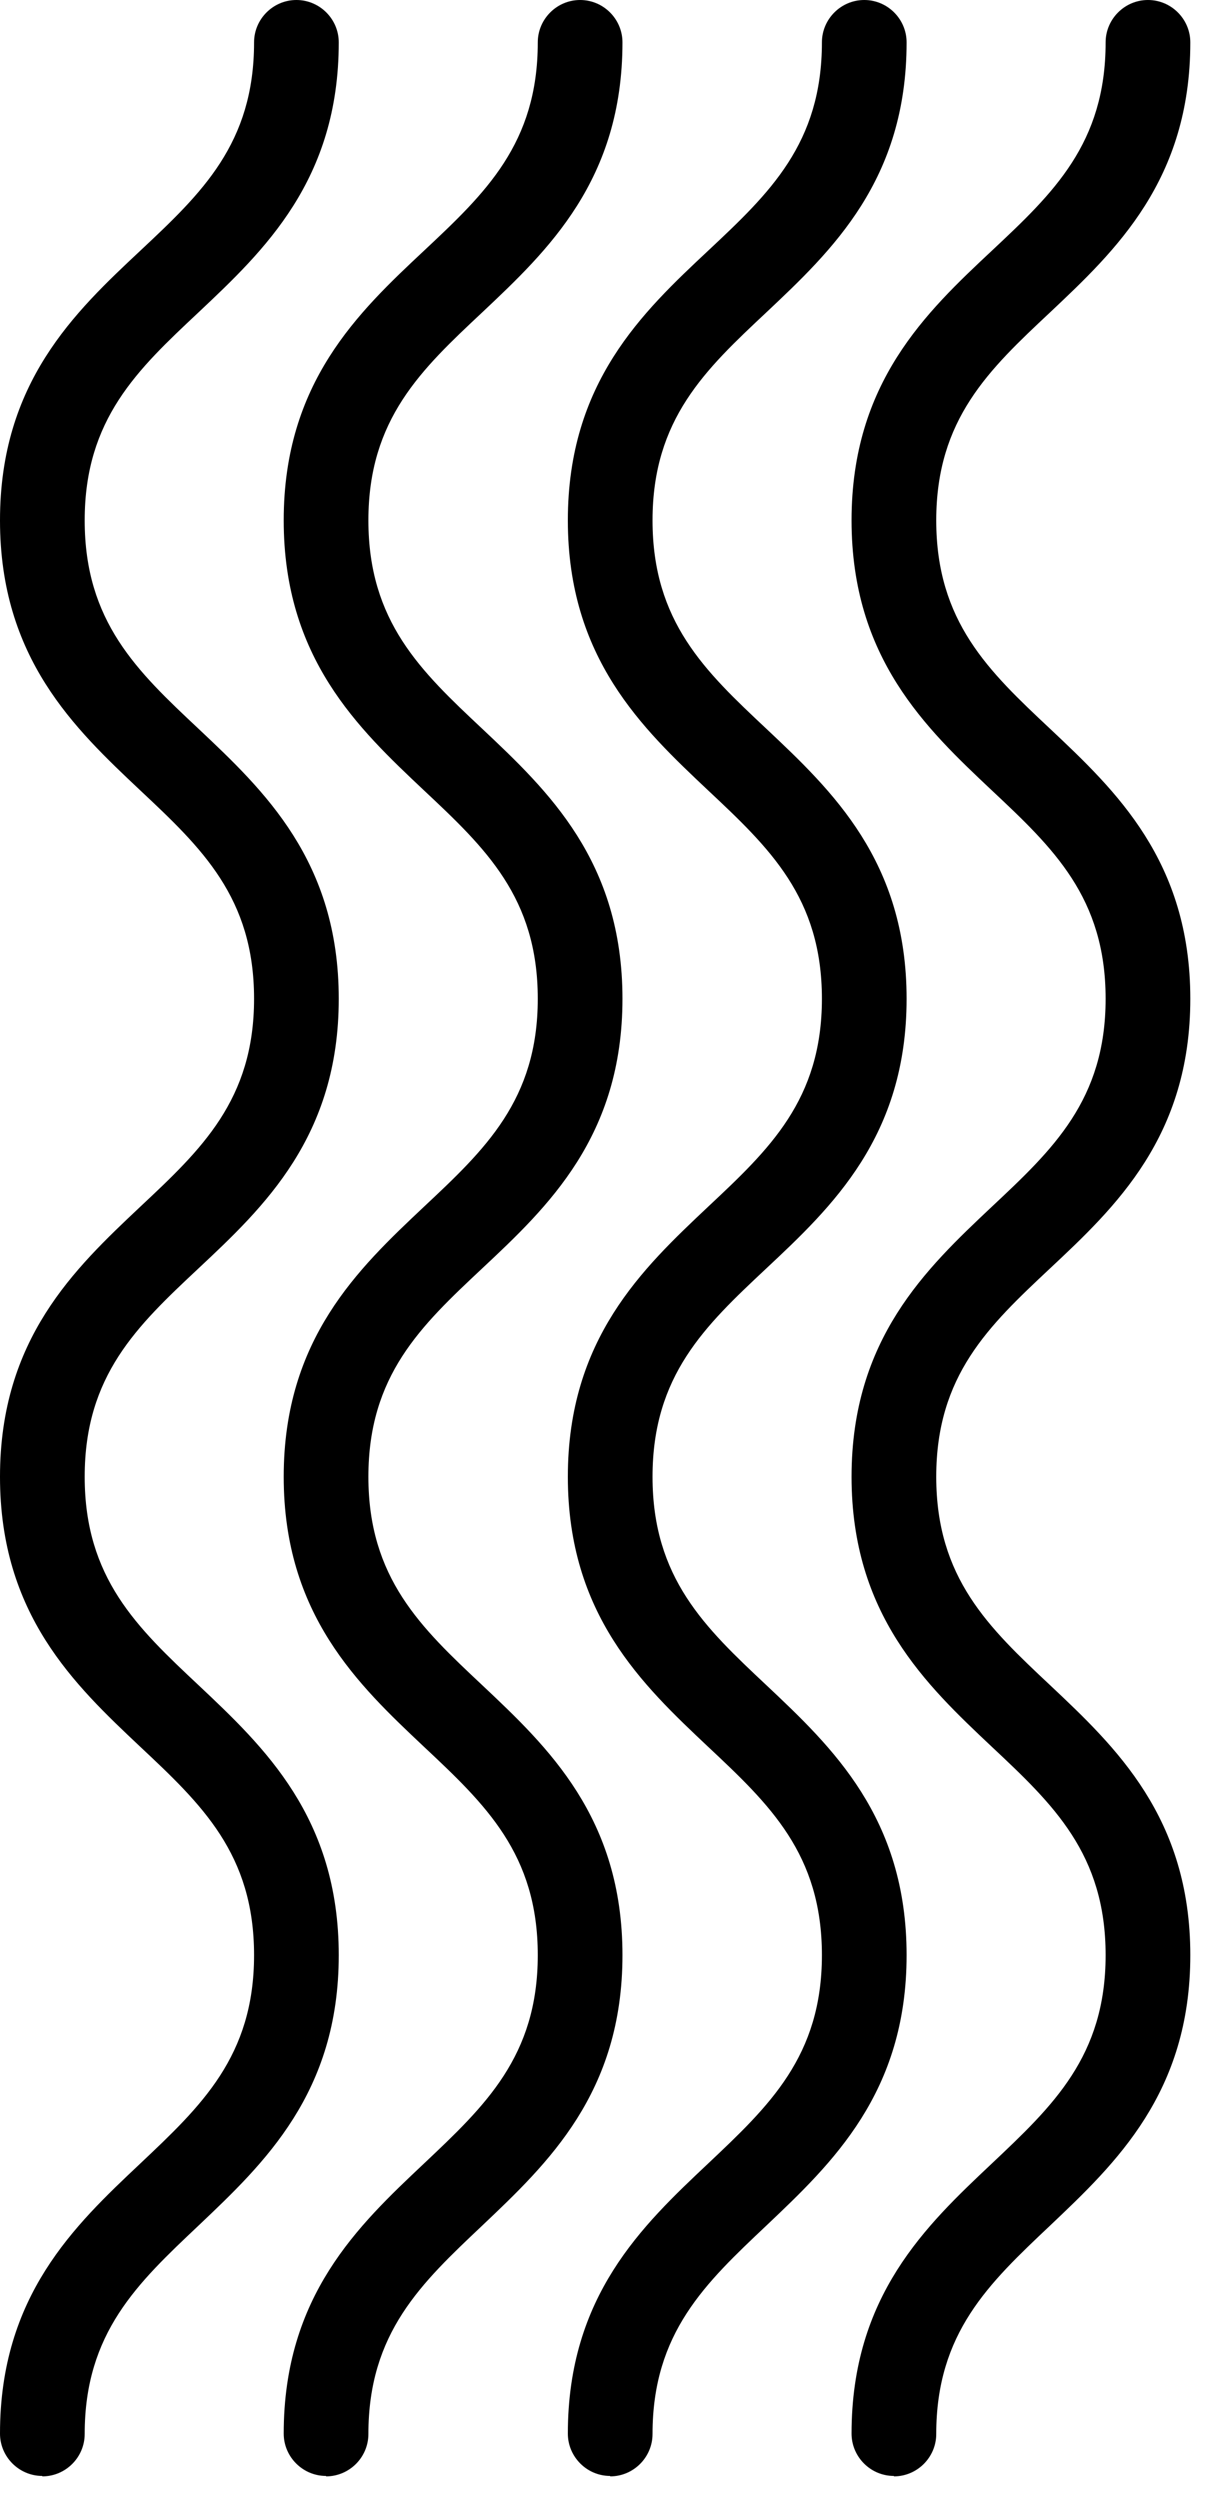
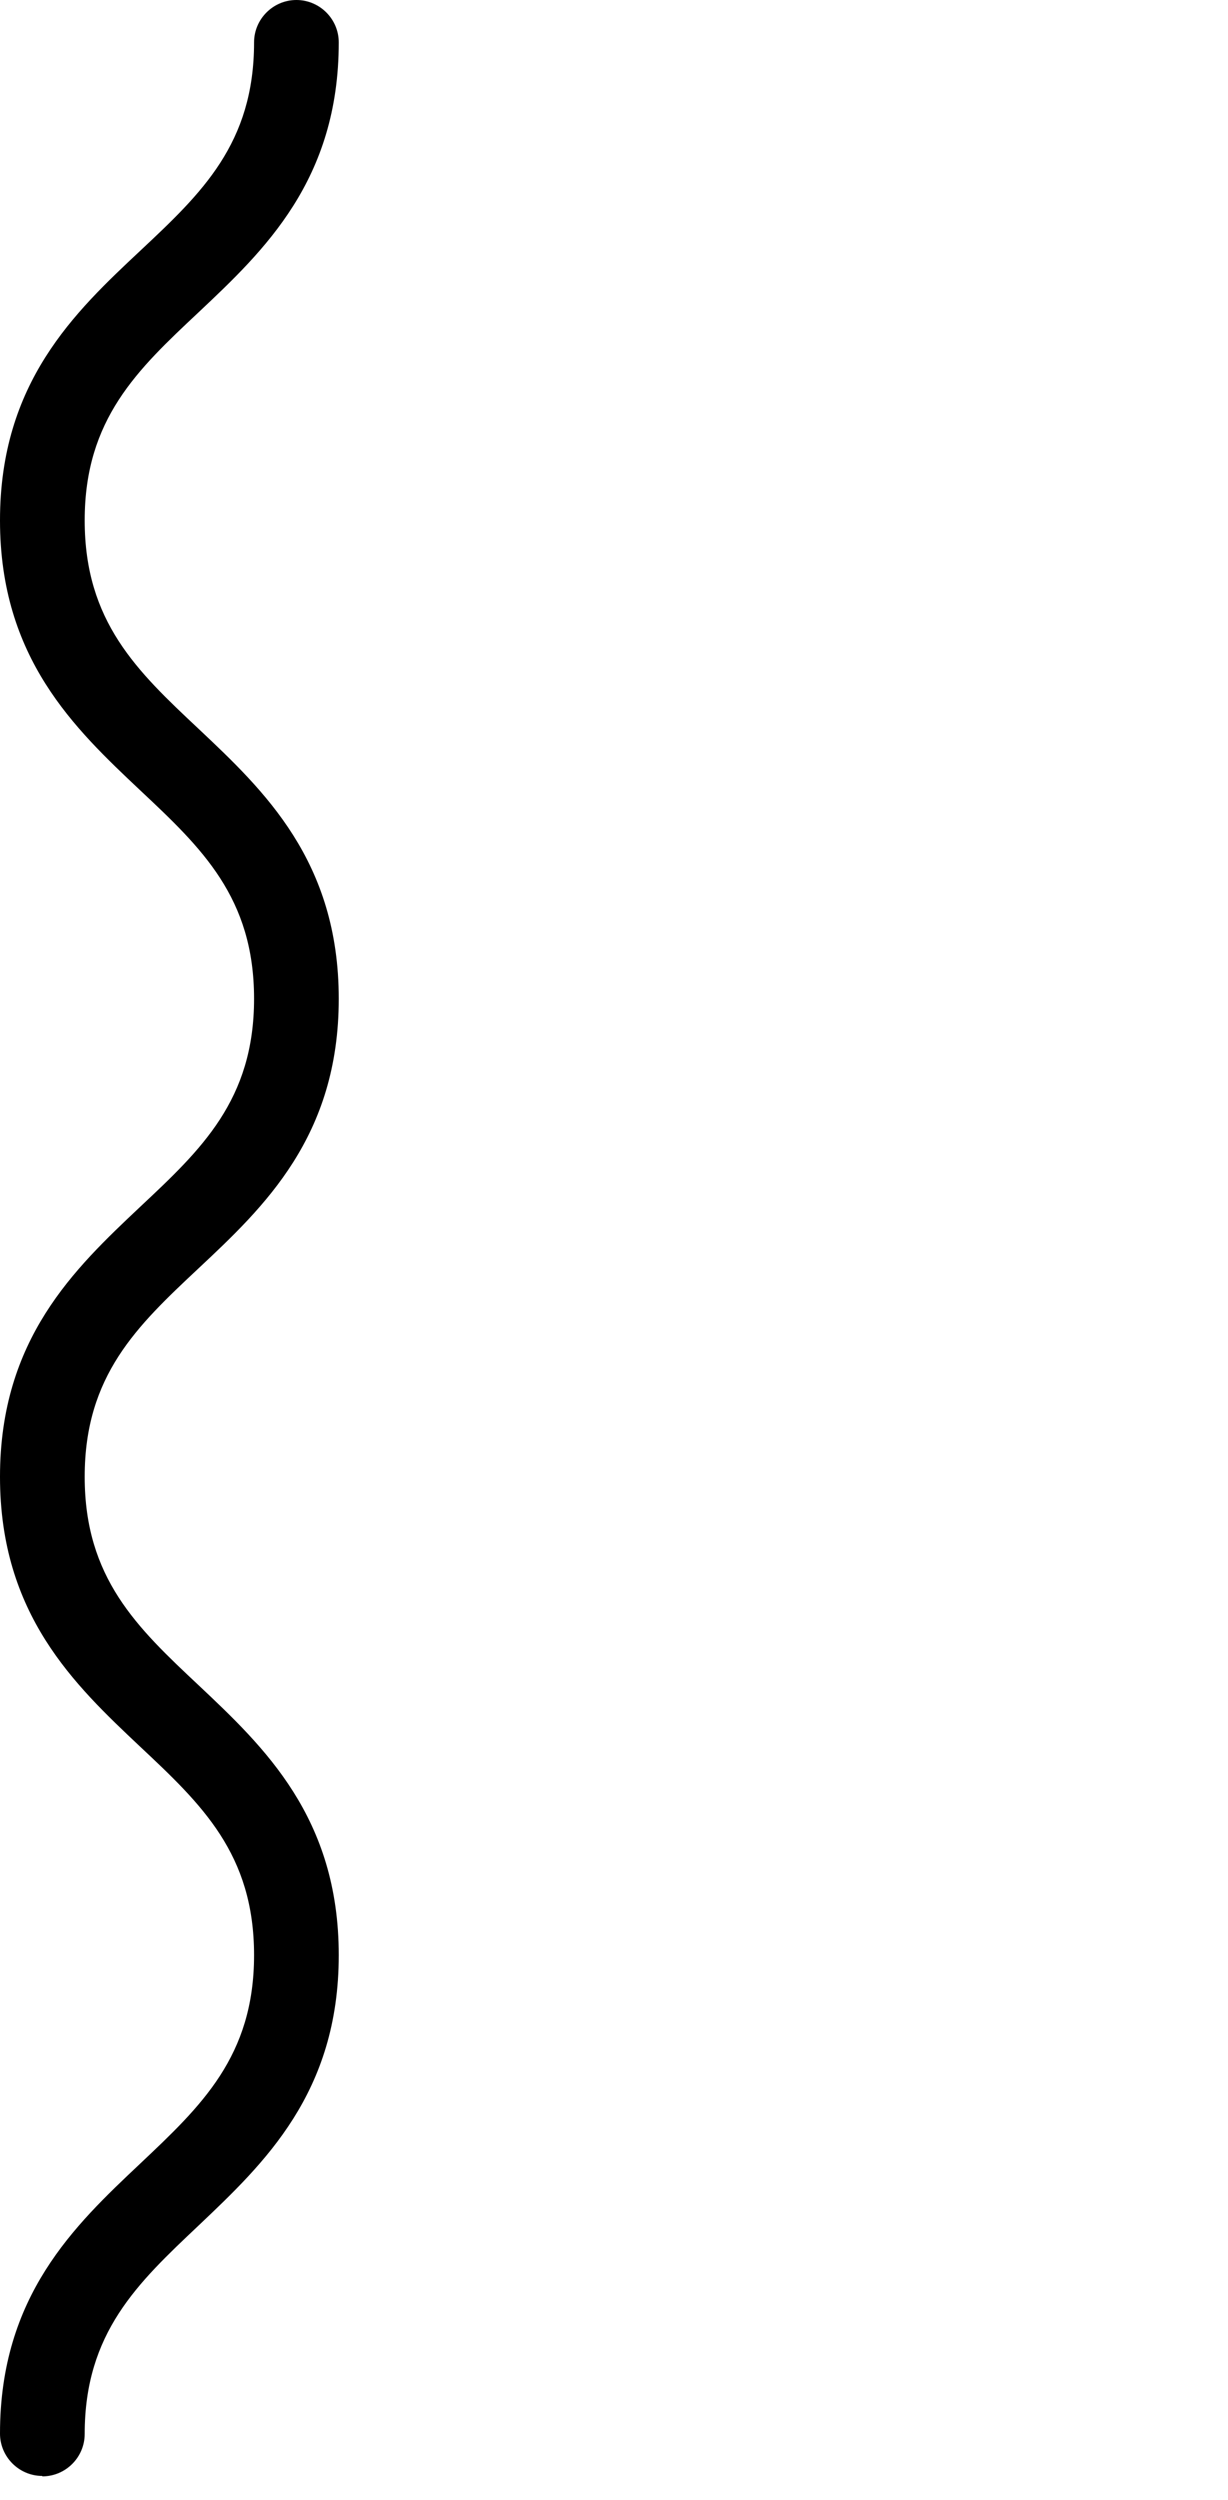
<svg xmlns="http://www.w3.org/2000/svg" width="29" height="59" viewBox="0 0 29 59" fill="none">
  <path d="M1 58.43C0.45 58.43 0 57.98 0 57.43C0 54.18 1.76 52.52 3.31 51.06C4.75 49.7 6 48.53 6 46.14C6 43.75 4.76 42.58 3.31 41.22C1.76 39.76 0 38.1 0 34.85C0 31.6 1.76 29.94 3.31 28.48C4.75 27.13 6 25.96 6 23.57C6 21.18 4.76 20.01 3.31 18.65C1.76 17.19 0 15.53 0 12.28C0 9.03 1.76 7.37 3.32 5.91C4.76 4.56 6 3.39 6 1C6 0.45 6.45 0 7 0C7.55 0 8 0.45 8 1C8 4.25 6.24 5.91 4.69 7.37C3.25 8.72 2 9.89 2 12.28C2 14.67 3.24 15.84 4.69 17.2C6.24 18.66 8 20.32 8 23.57C8 26.82 6.24 28.48 4.68 29.94C3.24 31.29 2 32.46 2 34.85C2 37.24 3.24 38.41 4.69 39.77C6.24 41.23 8 42.89 8 46.14C8 49.39 6.24 51.05 4.69 52.52C3.25 53.88 2 55.05 2 57.44C2 57.99 1.55 58.44 1 58.44V58.43Z" fill="black" />
-   <path d="M7.7 58.43C7.15 58.43 6.7 57.98 6.7 57.43C6.7 54.18 8.46 52.52 10.01 51.06C11.45 49.7 12.7 48.53 12.7 46.14C12.7 43.75 11.46 42.58 10.01 41.22C8.46 39.76 6.7 38.1 6.7 34.85C6.7 31.6 8.46 29.94 10.01 28.48C11.45 27.13 12.7 25.96 12.7 23.57C12.7 21.18 11.46 20.01 10.01 18.65C8.46 17.19 6.7 15.53 6.7 12.28C6.7 9.03 8.46 7.37 10.02 5.91C11.46 4.56 12.7 3.39 12.7 1C12.7 0.45 13.15 0 13.7 0C14.25 0 14.7 0.45 14.7 1C14.7 4.25 12.94 5.91 11.39 7.37C9.95 8.72 8.7 9.89 8.7 12.28C8.7 14.67 9.94 15.84 11.39 17.2C12.94 18.66 14.7 20.32 14.7 23.57C14.7 26.82 12.94 28.48 11.38 29.94C9.94 31.29 8.7 32.46 8.7 34.85C8.7 37.24 9.94 38.41 11.39 39.77C12.94 41.23 14.7 42.89 14.7 46.14C14.7 49.39 12.94 51.05 11.39 52.52C9.95 53.88 8.7 55.05 8.7 57.44C8.7 57.99 8.25 58.44 7.7 58.44V58.43Z" fill="black" />
-   <path d="M14.41 58.43C13.86 58.43 13.41 57.98 13.41 57.43C13.41 54.18 15.17 52.52 16.72 51.06C18.16 49.7 19.41 48.53 19.41 46.14C19.41 43.75 18.17 42.58 16.72 41.22C15.17 39.76 13.41 38.1 13.41 34.85C13.41 31.6 15.17 29.94 16.72 28.48C18.16 27.13 19.41 25.96 19.41 23.57C19.41 21.18 18.17 20.01 16.72 18.65C15.17 17.19 13.41 15.53 13.41 12.28C13.41 9.03 15.17 7.37 16.73 5.91C18.17 4.56 19.41 3.39 19.41 1C19.41 0.45 19.86 0 20.41 0C20.96 0 21.41 0.45 21.41 1C21.41 4.25 19.65 5.91 18.1 7.37C16.66 8.72 15.41 9.89 15.41 12.28C15.41 14.67 16.65 15.84 18.1 17.2C19.65 18.66 21.41 20.32 21.41 23.57C21.41 26.82 19.65 28.48 18.09 29.94C16.65 31.29 15.41 32.46 15.41 34.85C15.41 37.24 16.65 38.41 18.1 39.77C19.65 41.23 21.41 42.89 21.41 46.14C21.41 49.39 19.65 51.05 18.1 52.52C16.66 53.88 15.41 55.05 15.41 57.44C15.41 57.99 14.96 58.44 14.41 58.44V58.43Z" fill="black" />
-   <path d="M21.11 58.43C20.56 58.43 20.11 57.98 20.11 57.43C20.11 54.18 21.87 52.52 23.42 51.06C24.86 49.7 26.11 48.53 26.11 46.14C26.11 43.75 24.87 42.58 23.42 41.22C21.87 39.76 20.11 38.1 20.11 34.85C20.11 31.6 21.87 29.94 23.42 28.48C24.86 27.13 26.11 25.96 26.11 23.57C26.11 21.18 24.87 20.01 23.42 18.65C21.87 17.19 20.11 15.53 20.11 12.28C20.11 9.03 21.87 7.37 23.43 5.91C24.87 4.56 26.11 3.39 26.11 1C26.11 0.45 26.56 0 27.11 0C27.66 0 28.11 0.45 28.11 1C28.11 4.25 26.35 5.91 24.8 7.37C23.36 8.72 22.11 9.89 22.11 12.28C22.11 14.67 23.35 15.84 24.8 17.2C26.35 18.66 28.11 20.32 28.11 23.57C28.11 26.82 26.35 28.48 24.79 29.94C23.35 31.29 22.11 32.46 22.11 34.85C22.11 37.24 23.35 38.41 24.8 39.77C26.35 41.23 28.11 42.89 28.11 46.14C28.11 49.39 26.35 51.05 24.8 52.52C23.36 53.88 22.11 55.05 22.11 57.44C22.11 57.99 21.66 58.44 21.11 58.44V58.43Z" fill="black" />
</svg>